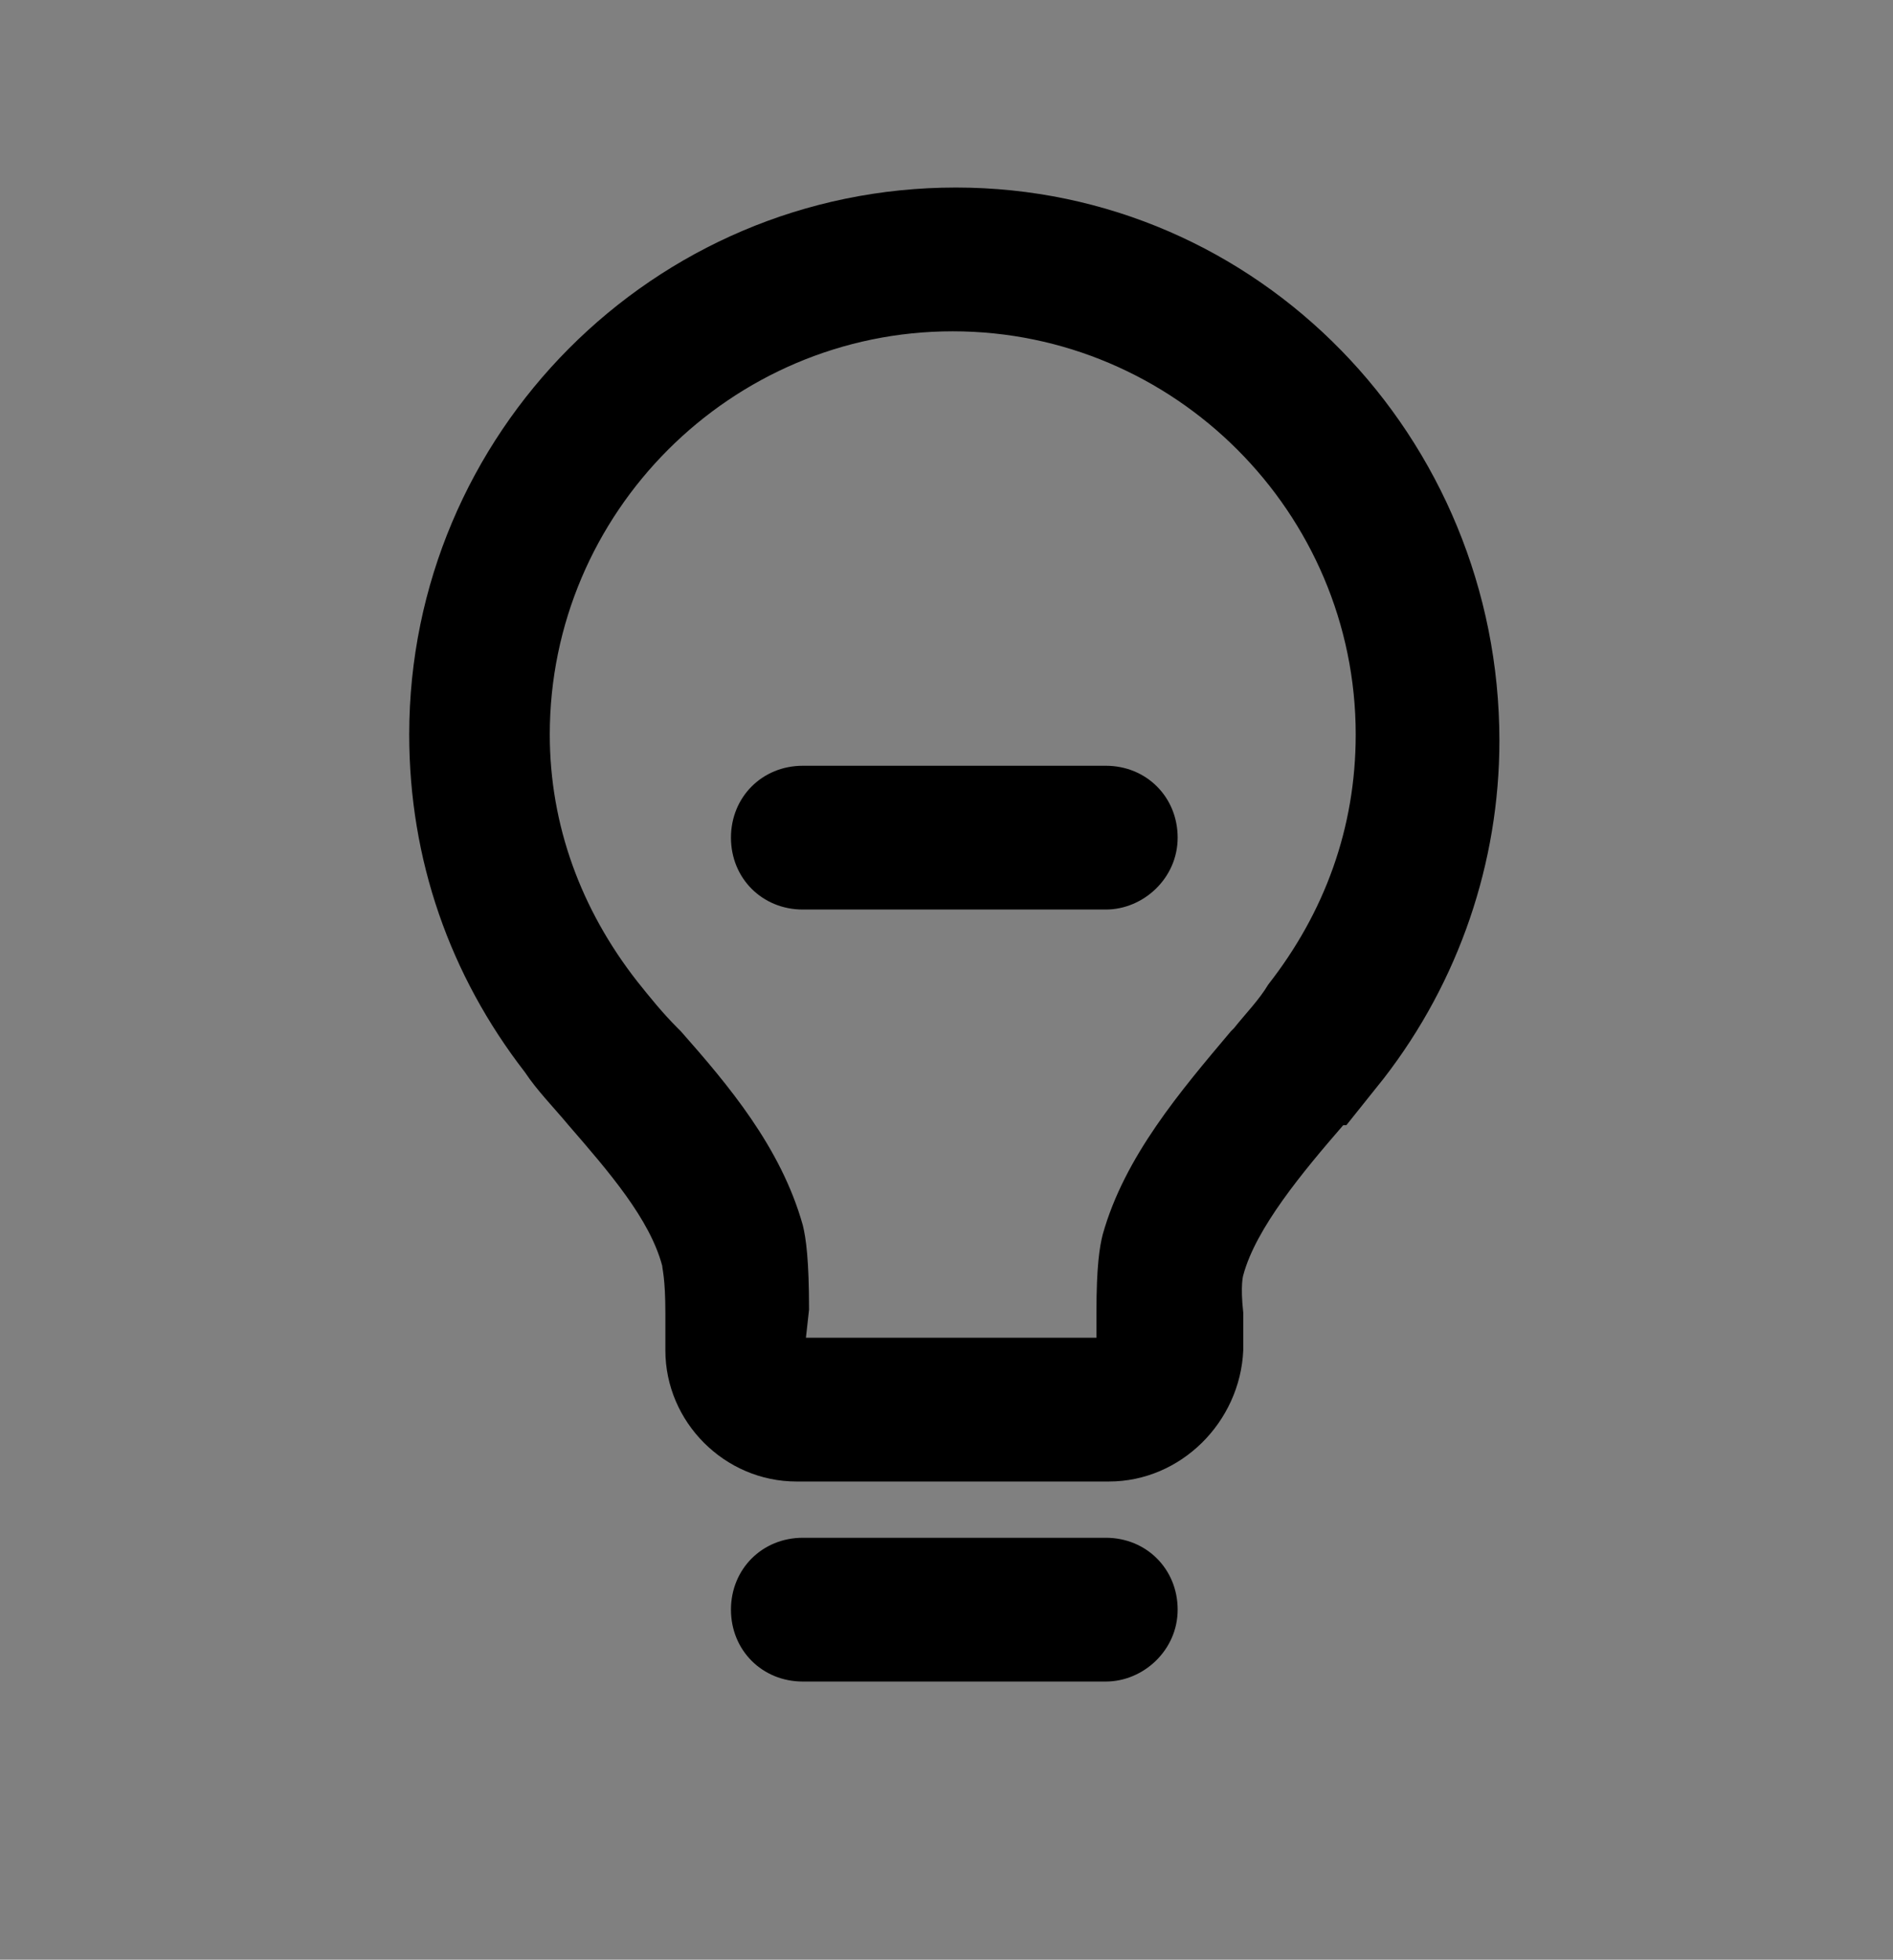
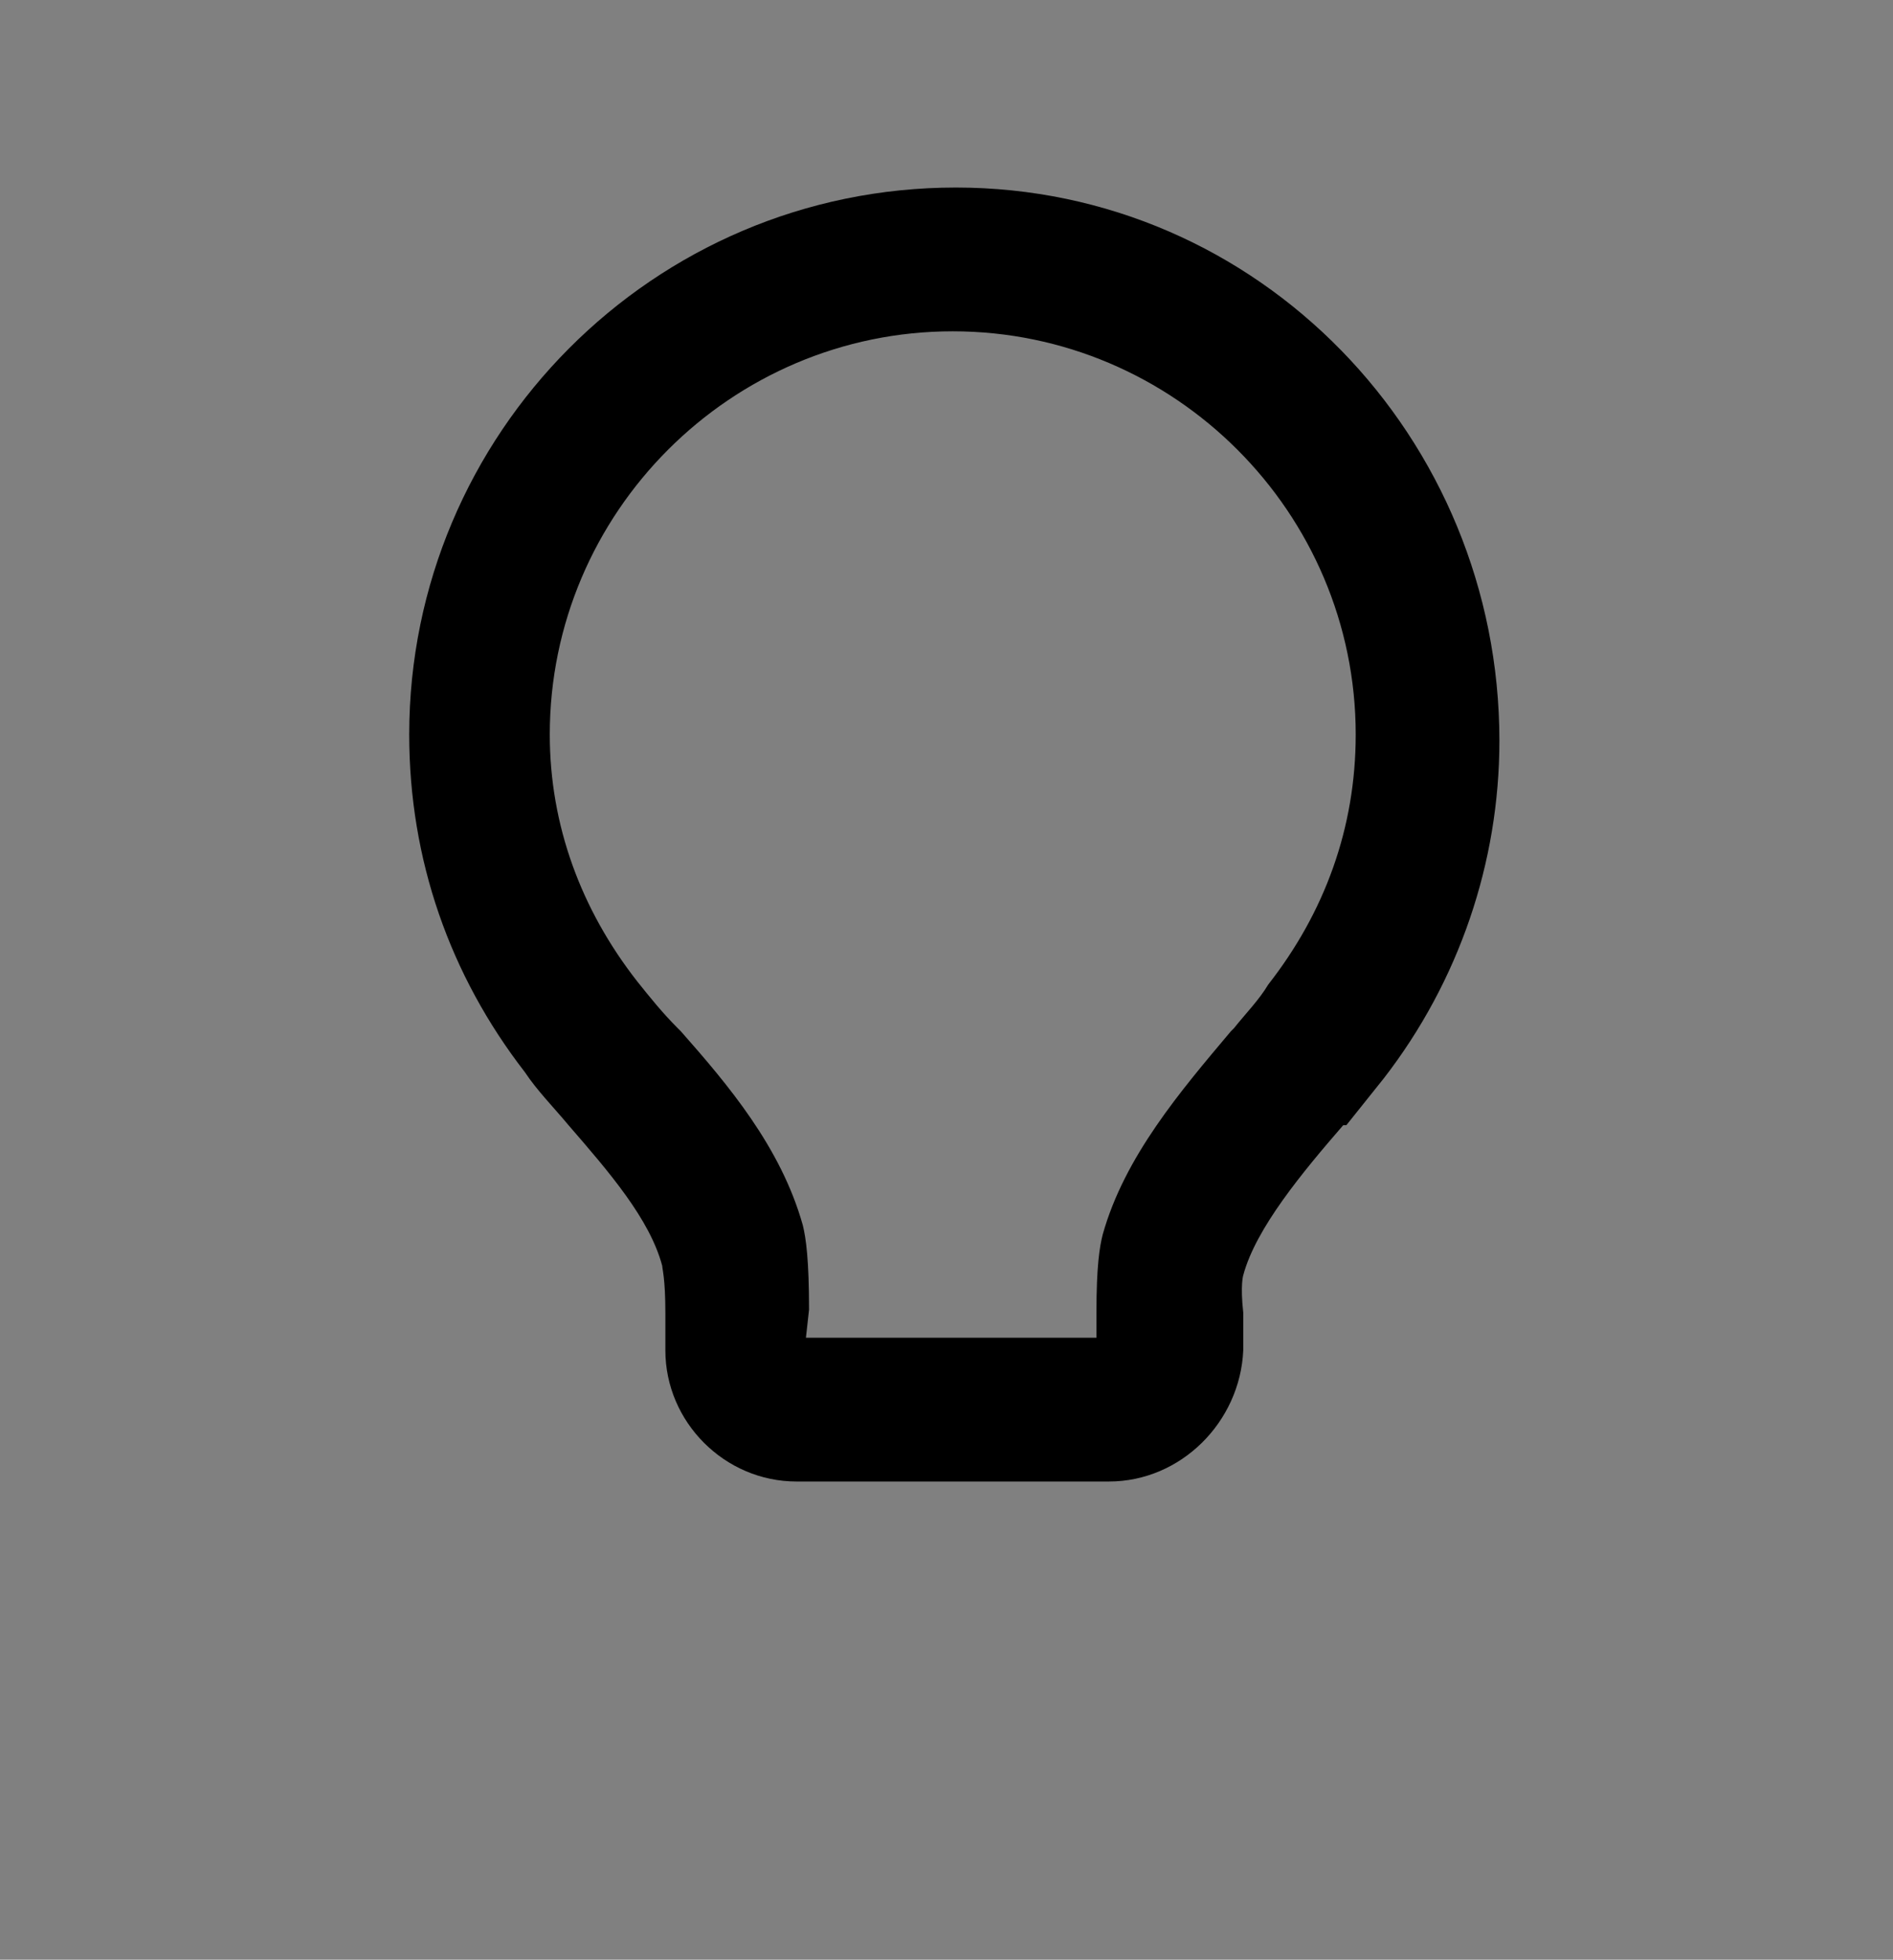
<svg xmlns="http://www.w3.org/2000/svg" version="1.1" id="Layer_1" x="0px" y="0px" viewBox="0 0 60.6 62.7" style="enable-background:new 0 0 60.6 62.7;" xml:space="preserve">
  <rect x="0" y="0" width="60.6" height="62.7" fill="#808080" stroke="none" />
  <style type="text/css">
	.st0{fill:#FFFFFF;}
</style>
  <g>
    <g>
      <g>
        <path d="M35.5,47.4h-10c-2.3,0-4.2-1.9-4.2-4.2V42c0-1.1-0.1-1.4-0.1-1.5c-0.4-1.5-1.7-3-3-4.5c-0.5-0.6-1-1.1-1.4-1.7     c-2.4-3.1-3.7-6.8-3.7-10.8C13.1,13.9,20.9,6,30.6,6S48,14,48,23.7c0,3.9-1.3,7.7-3.7,10.8c-0.4,0.5-0.8,1-1.2,1.5H43     c-1.3,1.5-2.8,3.3-3.2,4.8l0,0c0,0-0.1,0.3,0,1.2v1.2C39.7,45.5,37.8,47.4,35.5,47.4z M25.8,42.8h9.3V42c0-1.5,0.1-2.1,0.2-2.5     c0.7-2.5,2.5-4.6,4.1-6.5l0.1-0.1c0.4-0.5,0.8-0.9,1.1-1.4c1.8-2.3,2.8-5,2.8-8c0-7.1-5.8-12.9-12.9-12.9s-12.9,5.8-12.9,12.9     c0,2.9,1,5.6,2.8,7.9c0.4,0.5,0.8,1,1.3,1.5l0.1,0.1c1.5,1.7,3.2,3.7,3.9,6.2c0.1,0.4,0.2,1.1,0.2,2.7L25.8,42.8L25.8,42.8z" />
      </g>
      <g>
-         <path d="M35.4,53.8L35.4,53.8h-9.7c-1.3,0-2.3-1-2.3-2.3s1-2.3,2.3-2.3l0,0h9.7c1.3,0,2.3,1,2.3,2.3S36.6,53.8,35.4,53.8z" />
-       </g>
+         </g>
      <g>
-         <path d="M35.4,29.1L35.4,29.1h-9.7c-1.3,0-2.3-1-2.3-2.3s1-2.3,2.3-2.3l0,0h9.7c1.3,0,2.3,1,2.3,2.3S36.6,29.1,35.4,29.1z" />
-       </g>
+         </g>
    </g>
  </g>
  <g>
    <g>
      <g>
-         <path class="st0" d="M341.8,190.9H301c-9.4,0-17.1-7.6-17.1-17.1v-4.7c0-4.5-0.2-5.8-0.2-5.9c-1.7-6.1-6.9-12.2-12.1-18.1     c-2.1-2.4-4-4.6-5.8-6.9c-9.9-12.6-15.2-27.7-15.2-43.7c0-39.1,31.8-70.9,70.9-70.9s70.9,31.8,70.9,70.9c0,16-5.2,31.2-15.2,43.8     c-1.5,1.9-3.2,3.9-4.9,5.9l-0.3,0.4c-5.3,6.2-11.3,13.2-13,19.4l0,0c0,0-0.2,1.3-0.2,5.1v4.8     C358.9,183.3,351.2,190.9,341.8,190.9z M302.5,172.4h37.9v-3.3c0-6.1,0.5-8.7,0.9-10.1c2.8-10.1,10.2-18.7,16.7-26.4l0.2-0.3     c1.7-2,3.2-3.8,4.6-5.5c7.4-9.3,11.2-20.5,11.2-32.3c0-28.9-23.5-52.4-52.4-52.4s-52.4,23.5-52.4,52.4c0,11.8,3.9,23,11.2,32.3     c1.6,2.1,3.3,4,5.1,6.1l0.2,0.3c6,7,13,15.1,15.8,25.3c0.4,1.5,0.9,4.3,0.9,10.8L302.5,172.4L302.5,172.4z" />
-       </g>
+         </g>
      <g>
-         <path class="st0" d="M341.2,217L341.2,217h-39.3c-5.1,0-9.3-4.1-9.3-9.3c0-5.1,4.1-9.3,9.3-9.3l0,0h39.3c5.1,0,9.3,4.1,9.3,9.3     S346.3,217,341.2,217z" />
-       </g>
+         </g>
      <g>
-         <path class="st0" d="M341.2,116.5L341.2,116.5h-39.3c-5.1,0-9.3-4.1-9.3-9.3s4.1-9.3,9.3-9.3l0,0h39.3c5.1,0,9.3,4.1,9.3,9.3     S346.3,116.5,341.2,116.5z" />
-       </g>
+         </g>
    </g>
  </g>
</svg>